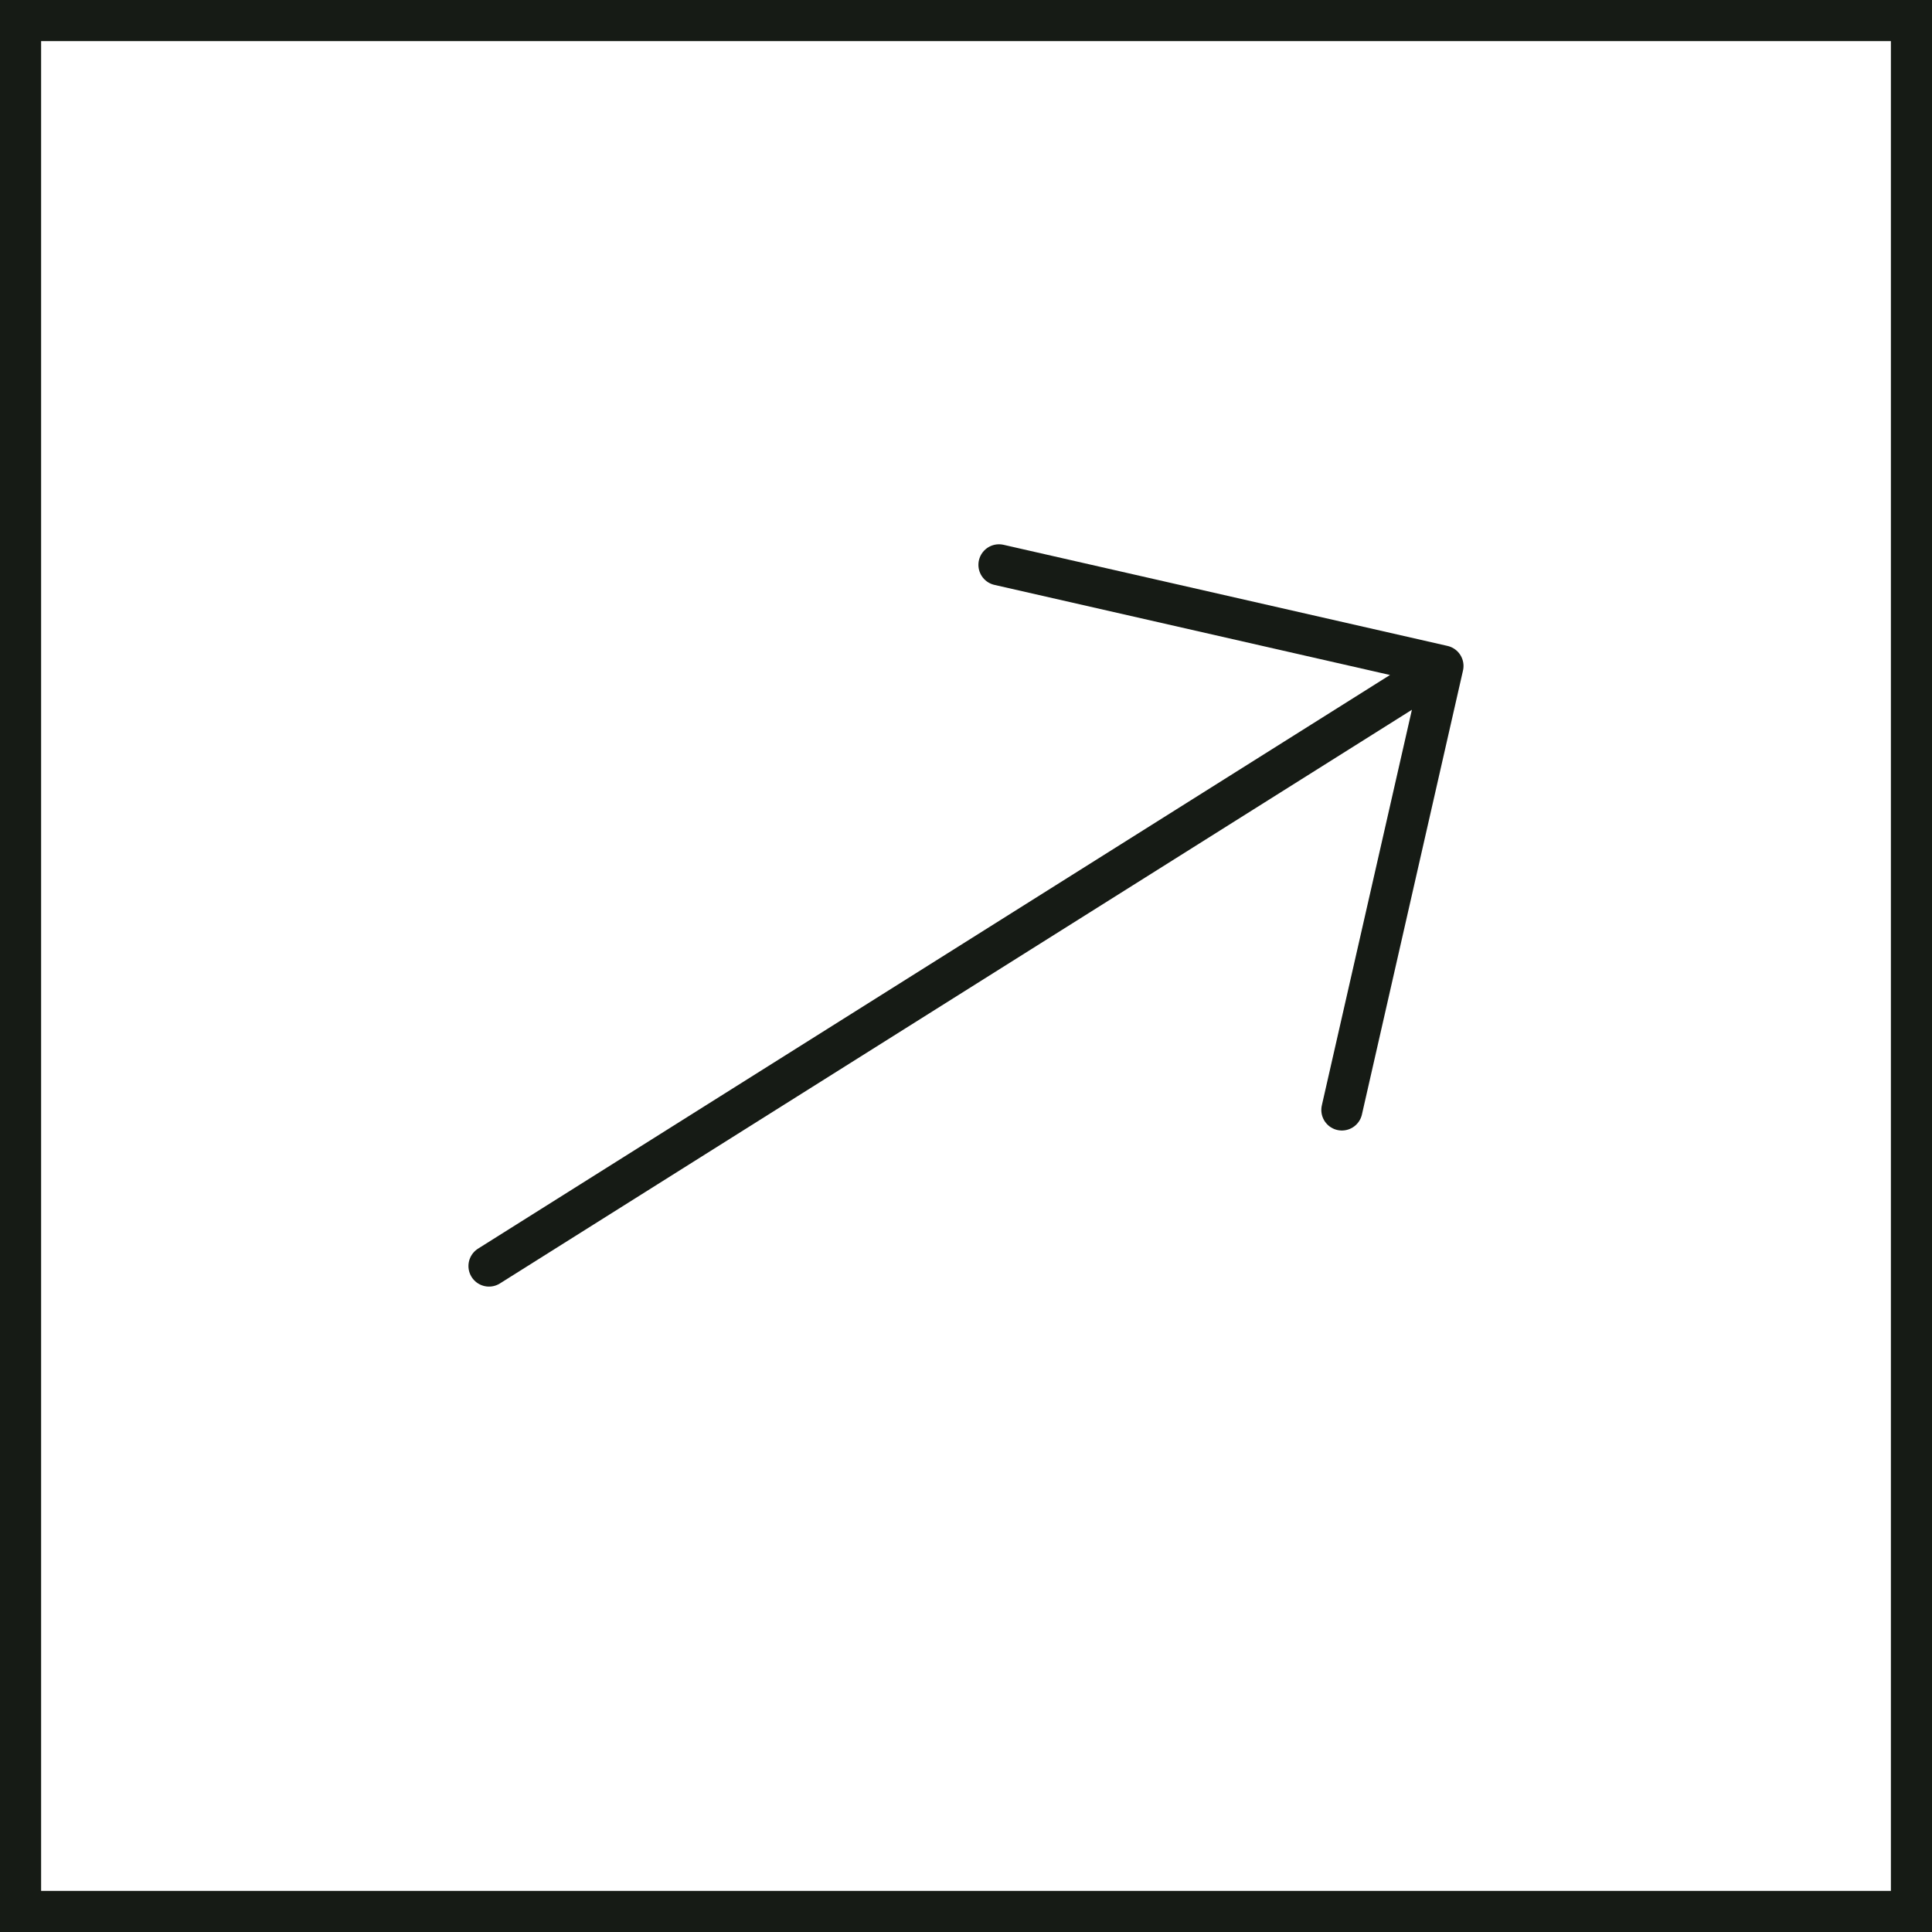
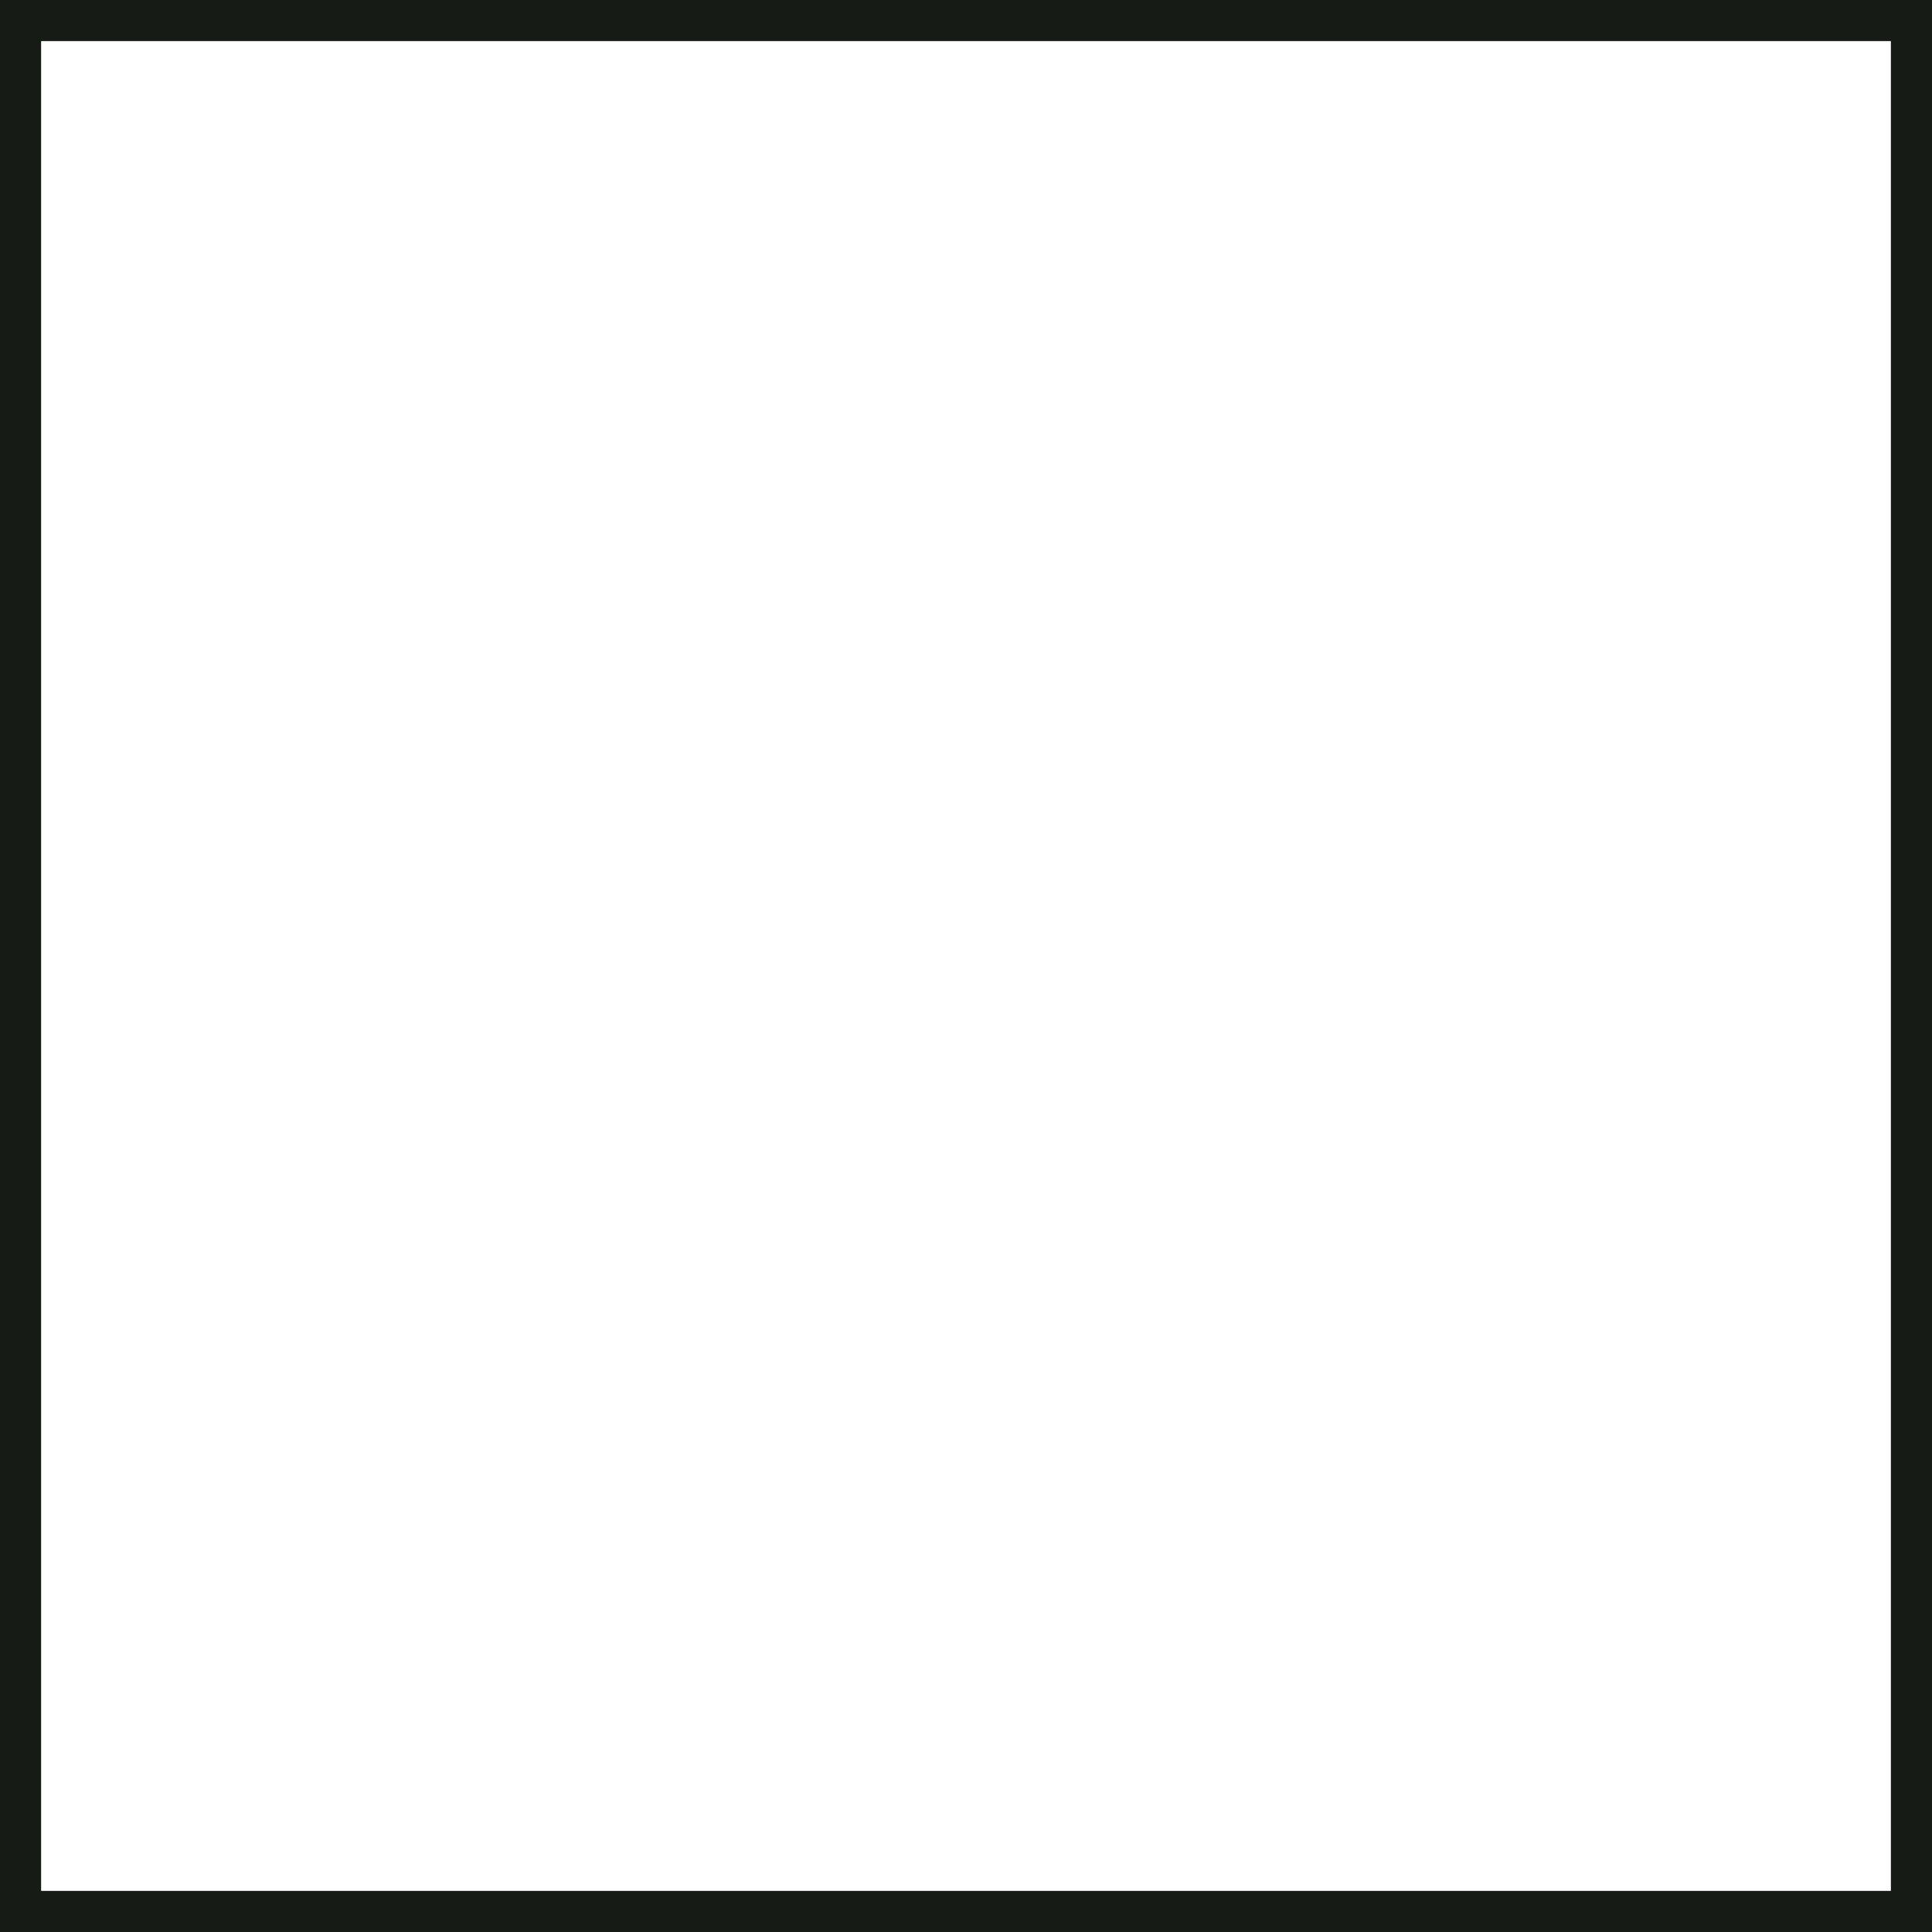
<svg xmlns="http://www.w3.org/2000/svg" width="47" height="47" viewBox="0 0 47 47" fill="none">
  <rect x="0.5" y="0.5" width="46" height="46" stroke="#161B15" />
-   <path d="M11.896 30.799L35.103 16.201M35.103 16.201L32.644 27.002M35.103 16.201L24.302 13.741" stroke="#161B15" stroke-linecap="round" stroke-linejoin="round" />
</svg>